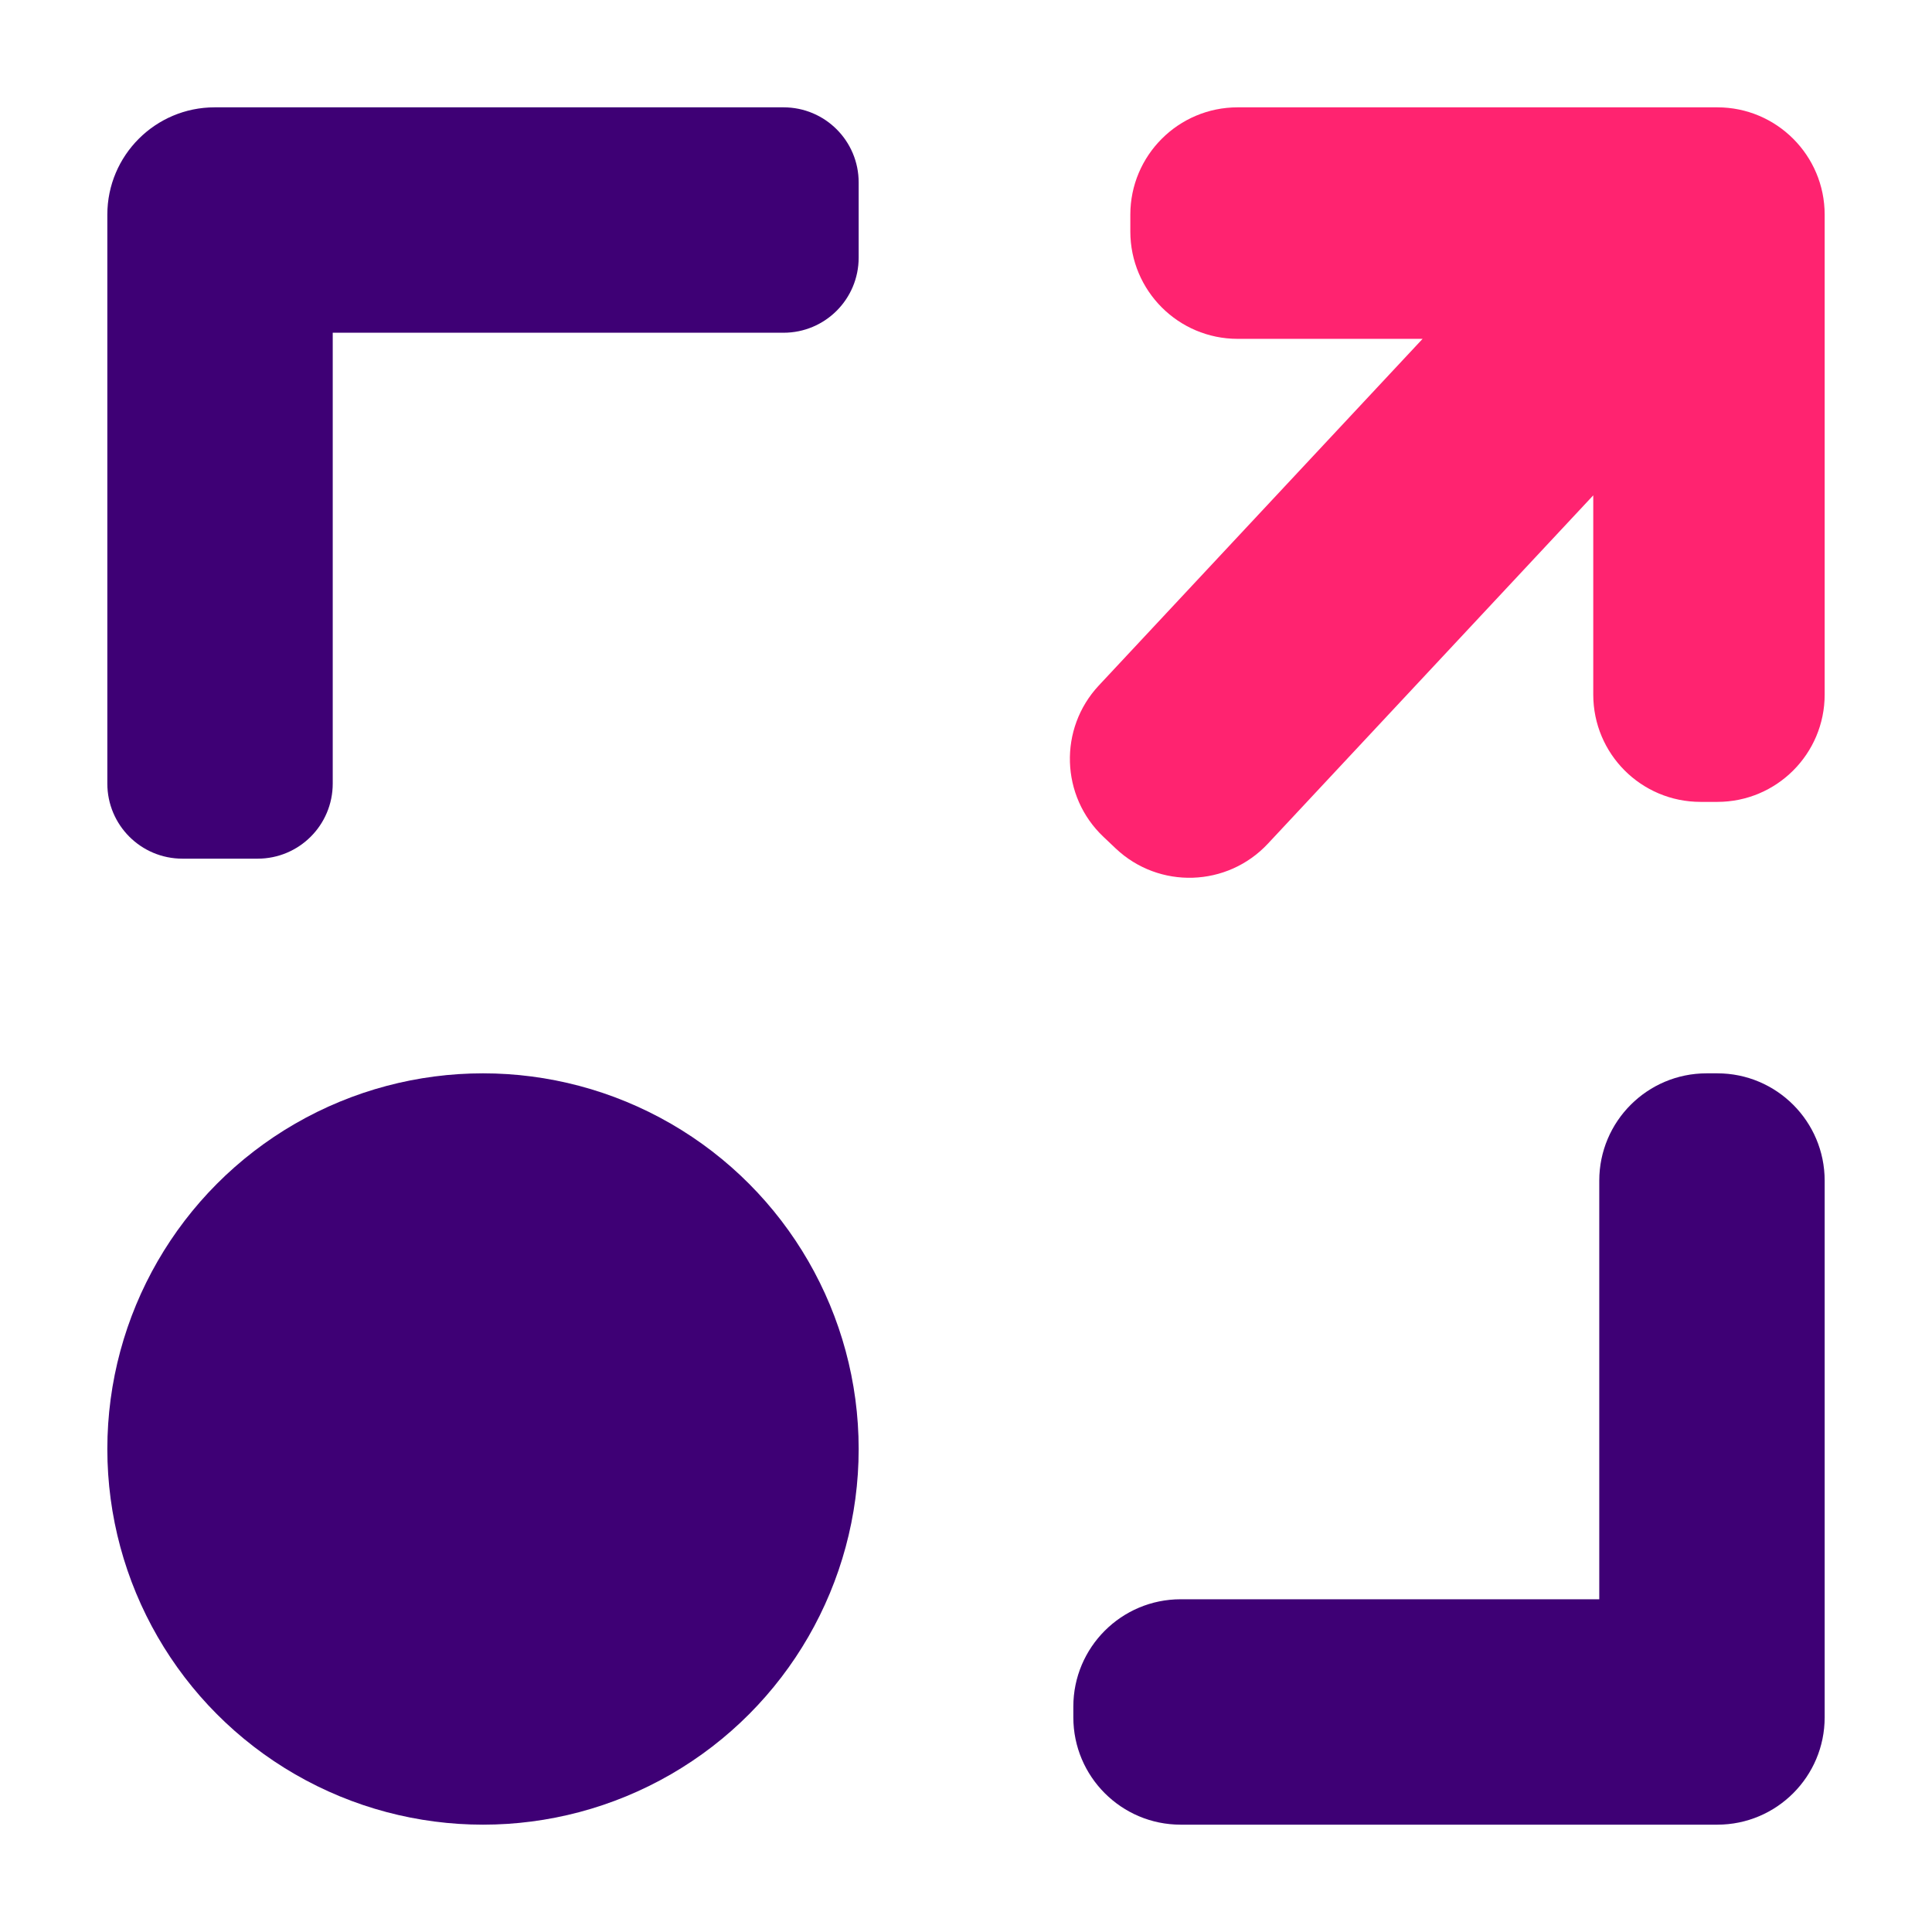
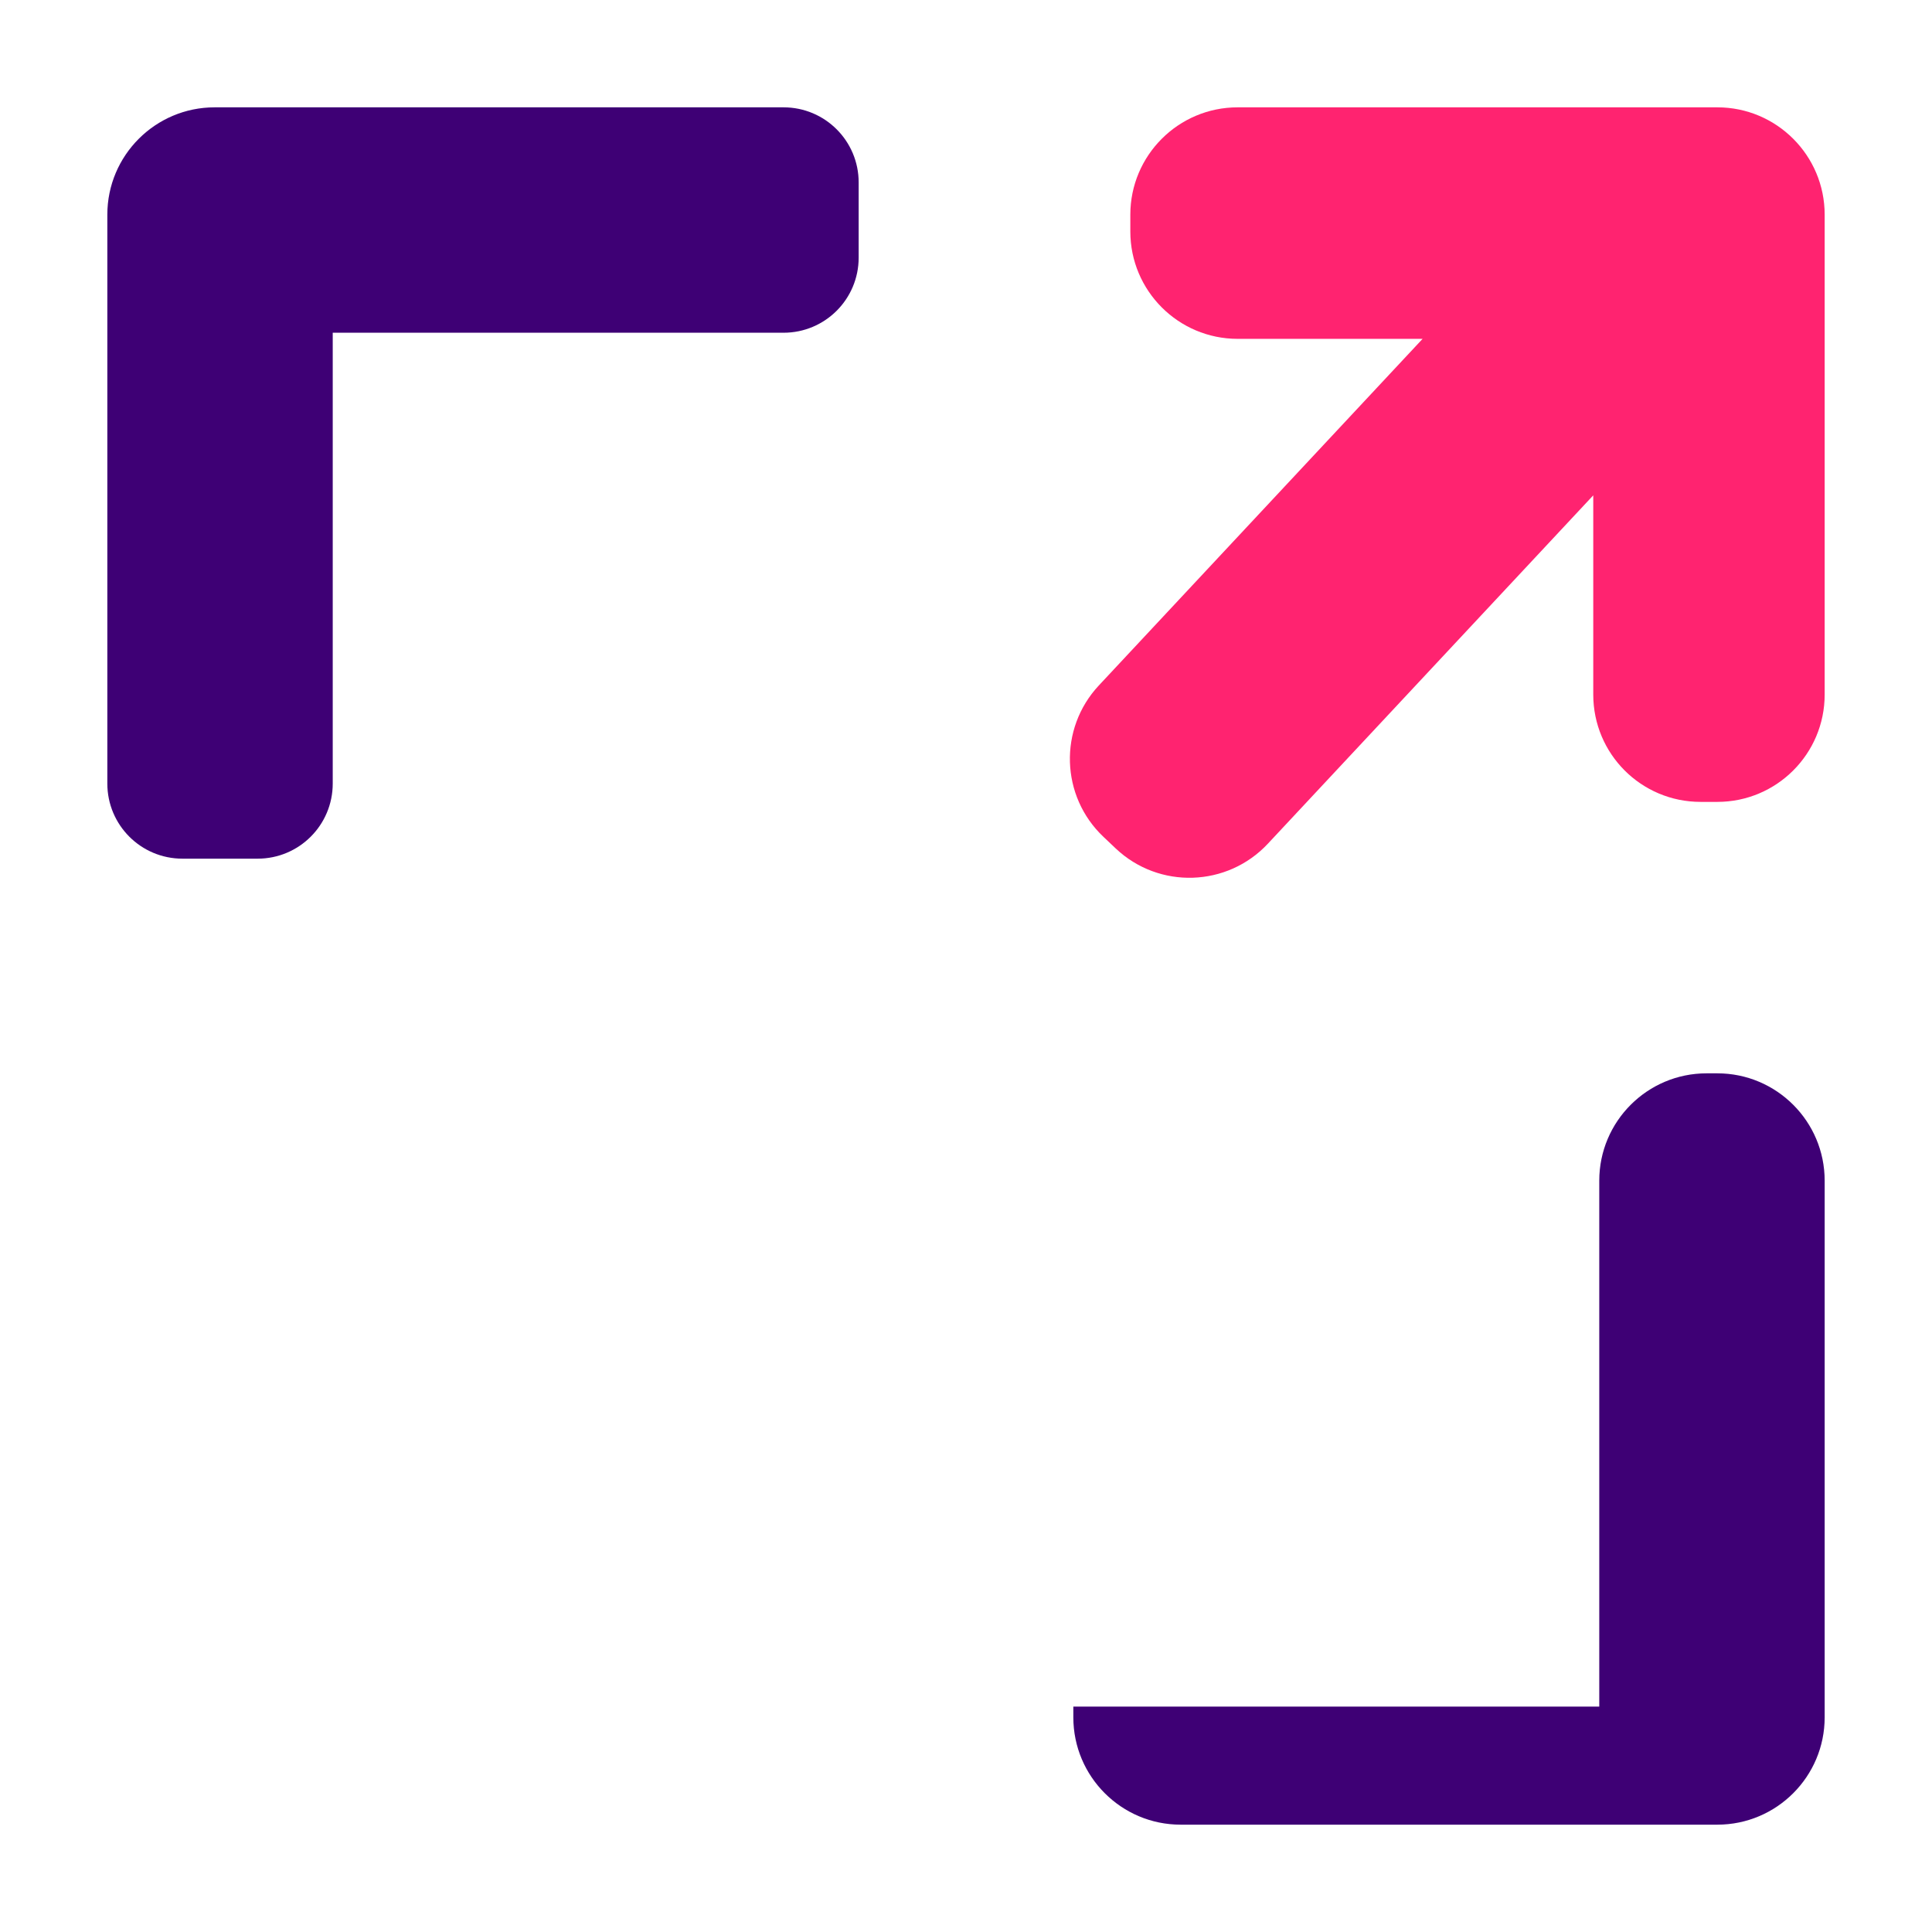
<svg xmlns="http://www.w3.org/2000/svg" width="18" height="18" viewBox="0 0 18 18" fill="none">
  <path d="M8 2.4C8 2.787 7.687 3.1 7.3 3.1H3.1V7.3C3.1 7.687 2.787 8 2.4 8H1.7C1.313 8 1 7.687 1 7.3V2C1 1.448 1.448 1 2 1H7.3C7.687 1 8 1.313 8 1.7V2.4Z" fill="#3E0075" />
-   <path d="M11 17C10.448 17 10 16.552 10 16V15.9C10 15.348 10.448 14.9 11 14.9H14.9V11C14.9 10.448 15.348 10 15.9 10H16C16.552 10 17 10.448 17 11V16C17 16.552 16.552 17 16 17H11Z" fill="#3E0075" />
+   <path d="M11 17C10.448 17 10 16.552 10 16V15.9H14.9V11C14.9 10.448 15.348 10 15.9 10H16C16.552 10 17 10.448 17 11V16C17 16.552 16.552 17 16 17H11Z" fill="#3E0075" />
  <path fill-rule="evenodd" clip-rule="evenodd" d="M10.531 2C10.531 1.448 10.979 1 11.531 1H16C16.552 1 17 1.448 17 2V6.471C17 7.024 16.552 7.471 16 7.471H15.844C15.291 7.471 14.844 7.024 14.844 6.471V4.615L11.813 7.86C11.434 8.266 10.798 8.286 10.395 7.905L10.281 7.797C9.881 7.419 9.862 6.789 10.237 6.387L13.254 3.157H11.531C10.979 3.157 10.531 2.709 10.531 2.157V2Z" fill="#FF2370" />
-   <circle cx="4.5" cy="13.5" r="3.5" fill="#3E0075" />
</svg>